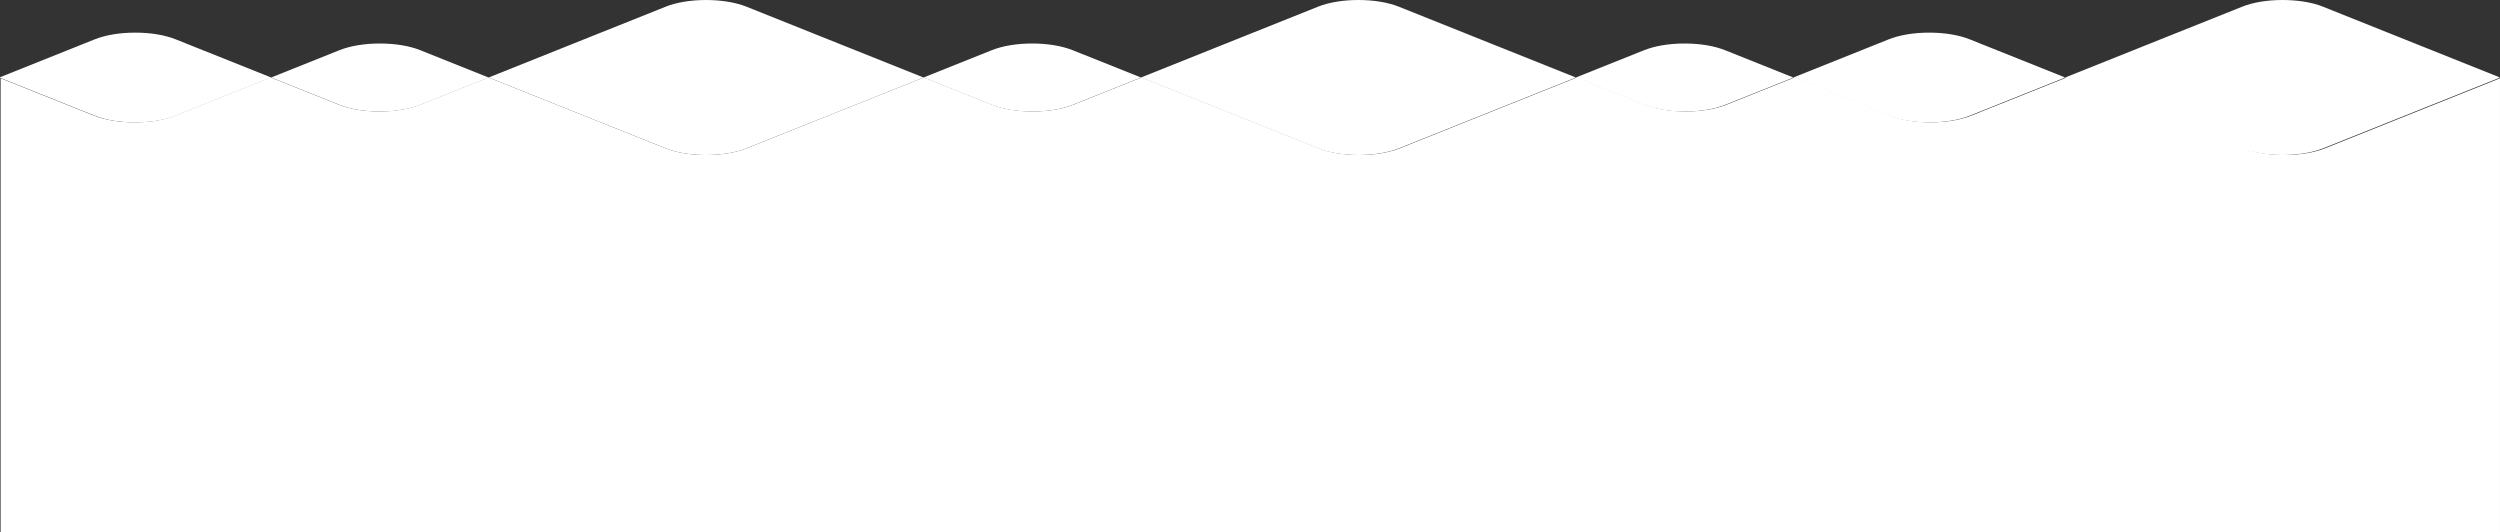
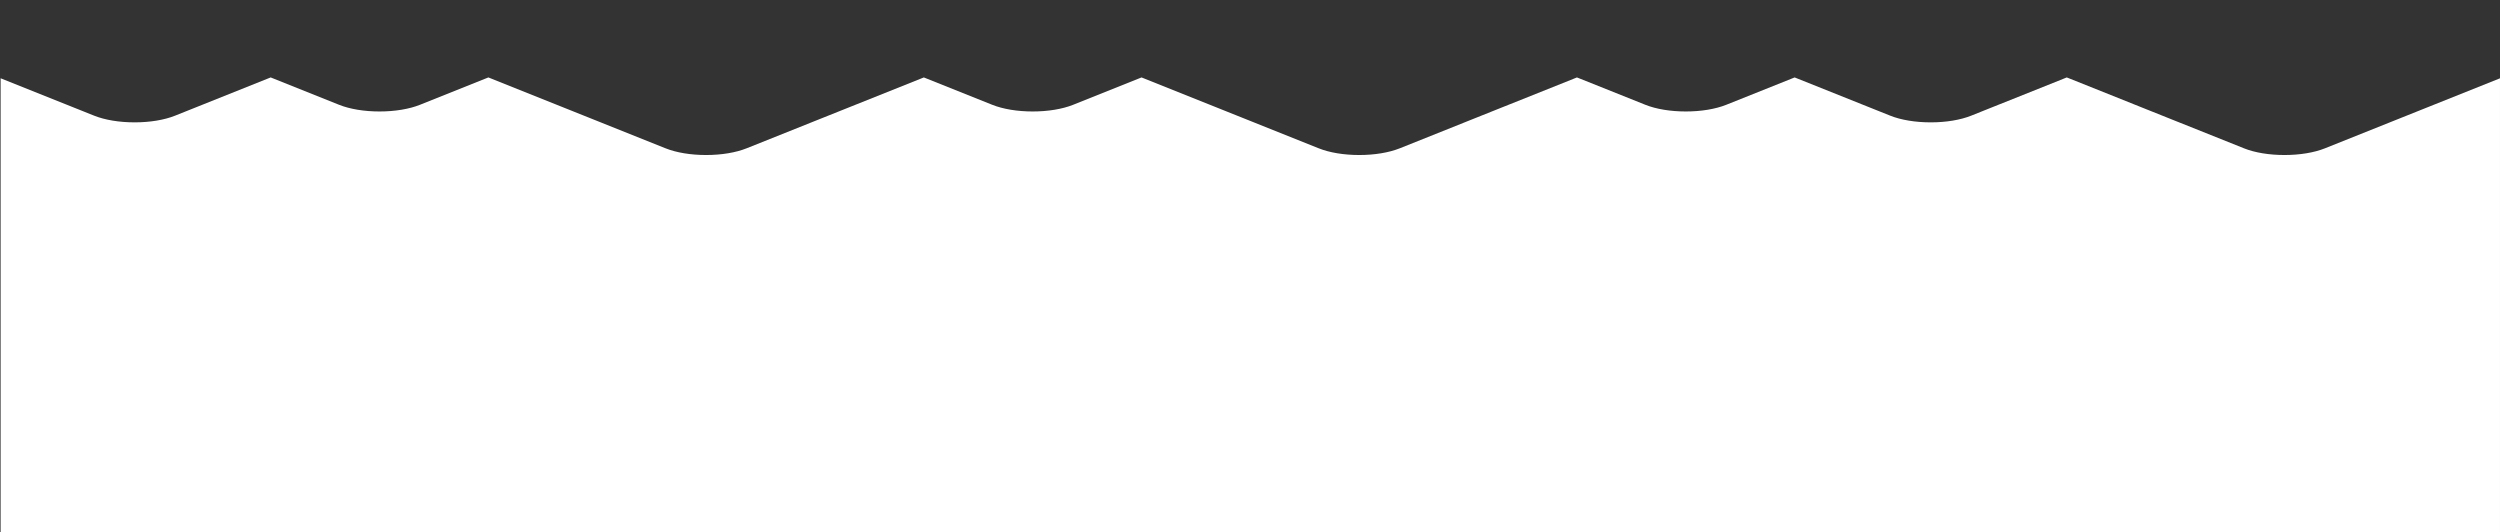
<svg xmlns="http://www.w3.org/2000/svg" id="b" viewBox="0 0 967.268 205.944">
  <rect x="0" y="0" width="967.268" height="205.944" fill="#333333" stroke="none" />
  <g id="c">
    <g>
      <path d="M52.083,47.341c5.919,0,11.474-.917,15.643-2.583l37.003-14.801,26.473,10.589c4.166,1.666,9.72,2.583,15.639,2.583s11.474-.917,15.643-2.583l26.473-10.589,68.59,27.436c4.166,1.666,9.72,2.583,15.639,2.583s11.474-.917,15.643-2.583l68.616-27.436,26.473,10.589c4.166,1.666,9.72,2.583,15.639,2.583s11.474-.917,15.643-2.583l26.473-10.589,68.59,27.436c4.166,1.666,9.72,2.583,15.639,2.583s11.475-.917,15.643-2.583l68.59-27.436,26.473,10.589c4.166,1.666,9.72,2.583,15.639,2.583s11.474-.917,15.643-2.583l26.473-10.589,37.003,14.801c4.166,1.666,9.72,2.583,15.641,2.583,5.921,0,11.475-.917,15.641-2.583l37.002-14.801,68.59,27.436c4.166,1.666,9.72,2.583,15.641,2.583,5.92,0,11.475-.917,15.641-2.583l67.745-27.098V205.944H.239V30.282l36.205,14.476c4.166,1.666,9.72,2.583,15.639,2.583Z" style="fill:#fff;" />
-       <path d="M883.154,0c-5.915,0-11.464,.918-15.625,2.584l-68.513,27.405-36.96-14.784c-4.161-1.664-9.709-2.581-15.621-2.581s-11.461,.916-15.625,2.581l-36.961,14.784-26.443-10.577c-4.161-1.664-9.709-2.581-15.621-2.581s-11.461,.916-15.625,2.581l-26.443,10.577L541.204,2.585c-4.167-1.667-9.716-2.585-15.626-2.585-5.915,0-11.464,.918-15.625,2.584l-68.513,27.405-26.443-10.577c-4.161-1.664-9.709-2.581-15.621-2.581s-11.461,.916-15.625,2.581l-26.443,10.577L288.795,2.585C284.634,.92,279.086,.004,273.174,.004s-11.461,.916-15.625,2.581l-68.512,27.404-26.443-10.577c-4.161-1.664-9.709-2.581-15.621-2.581s-11.461,.916-15.625,2.581l-26.443,10.577-36.961-14.784c-4.161-1.664-9.709-2.581-15.621-2.581s-11.461,.916-15.625,2.581L0,29.884v.212l36.713,14.679c4.161,1.664,9.709,2.581,15.621,2.581s11.461-.916,15.625-2.581l36.961-14.784,26.443,10.577c4.161,1.664,9.709,2.581,15.621,2.581s11.461-.916,15.625-2.581l26.443-10.577,68.512,27.404c4.161,1.664,9.709,2.581,15.621,2.581s11.461-.916,15.625-2.581l68.538-27.404,26.443,10.577c4.161,1.664,9.709,2.581,15.621,2.581s11.461-.916,15.625-2.581l26.443-10.577,68.512,27.404c4.161,1.664,9.709,2.581,15.621,2.581s11.462-.916,15.625-2.581l68.512-27.404,26.443,10.577c4.161,1.664,9.709,2.581,15.621,2.581s11.461-.916,15.625-2.581l26.443-10.577,36.961,14.784c4.161,1.664,9.709,2.581,15.623,2.581,5.914,0,11.462-.916,15.623-2.581l36.96-14.784,68.512,27.404c4.161,1.664,9.709,2.581,15.623,2.581,5.913,0,11.462-.916,15.623-2.581l68.218-27.287v-.224L898.78,2.585c-4.167-1.667-9.716-2.585-15.626-2.585Z" style="fill:#fff;" />
    </g>
  </g>
</svg>